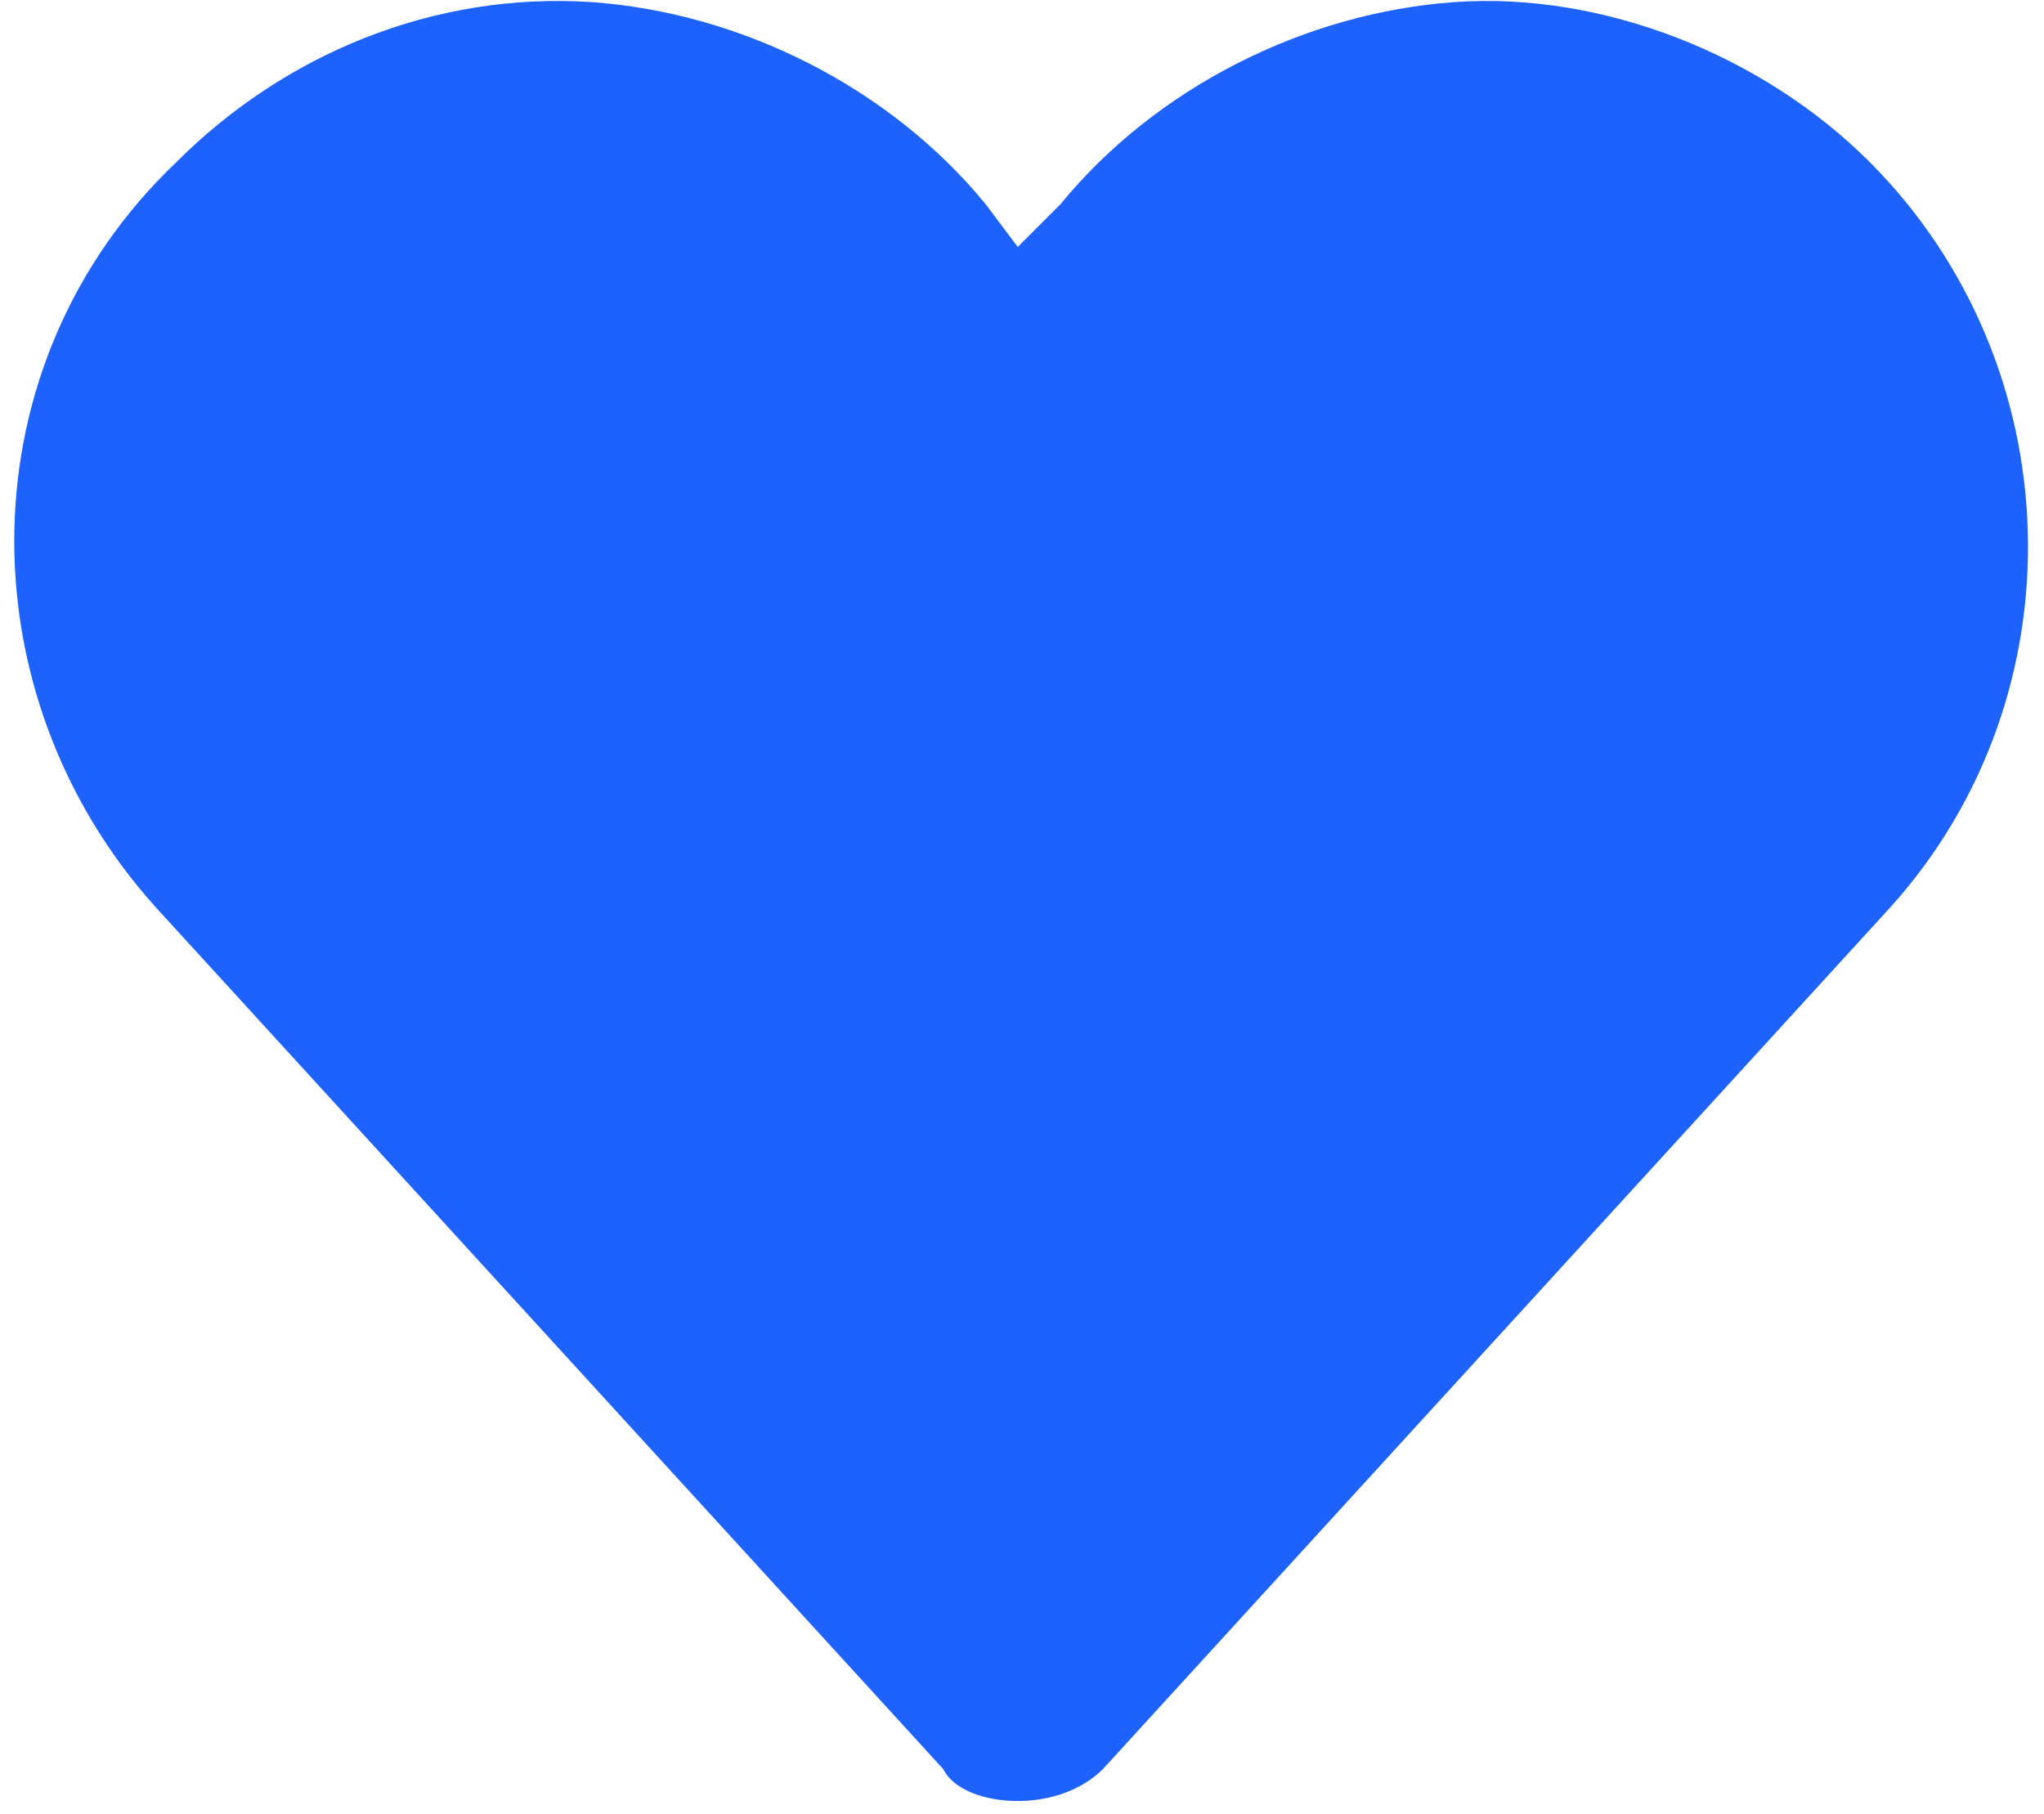
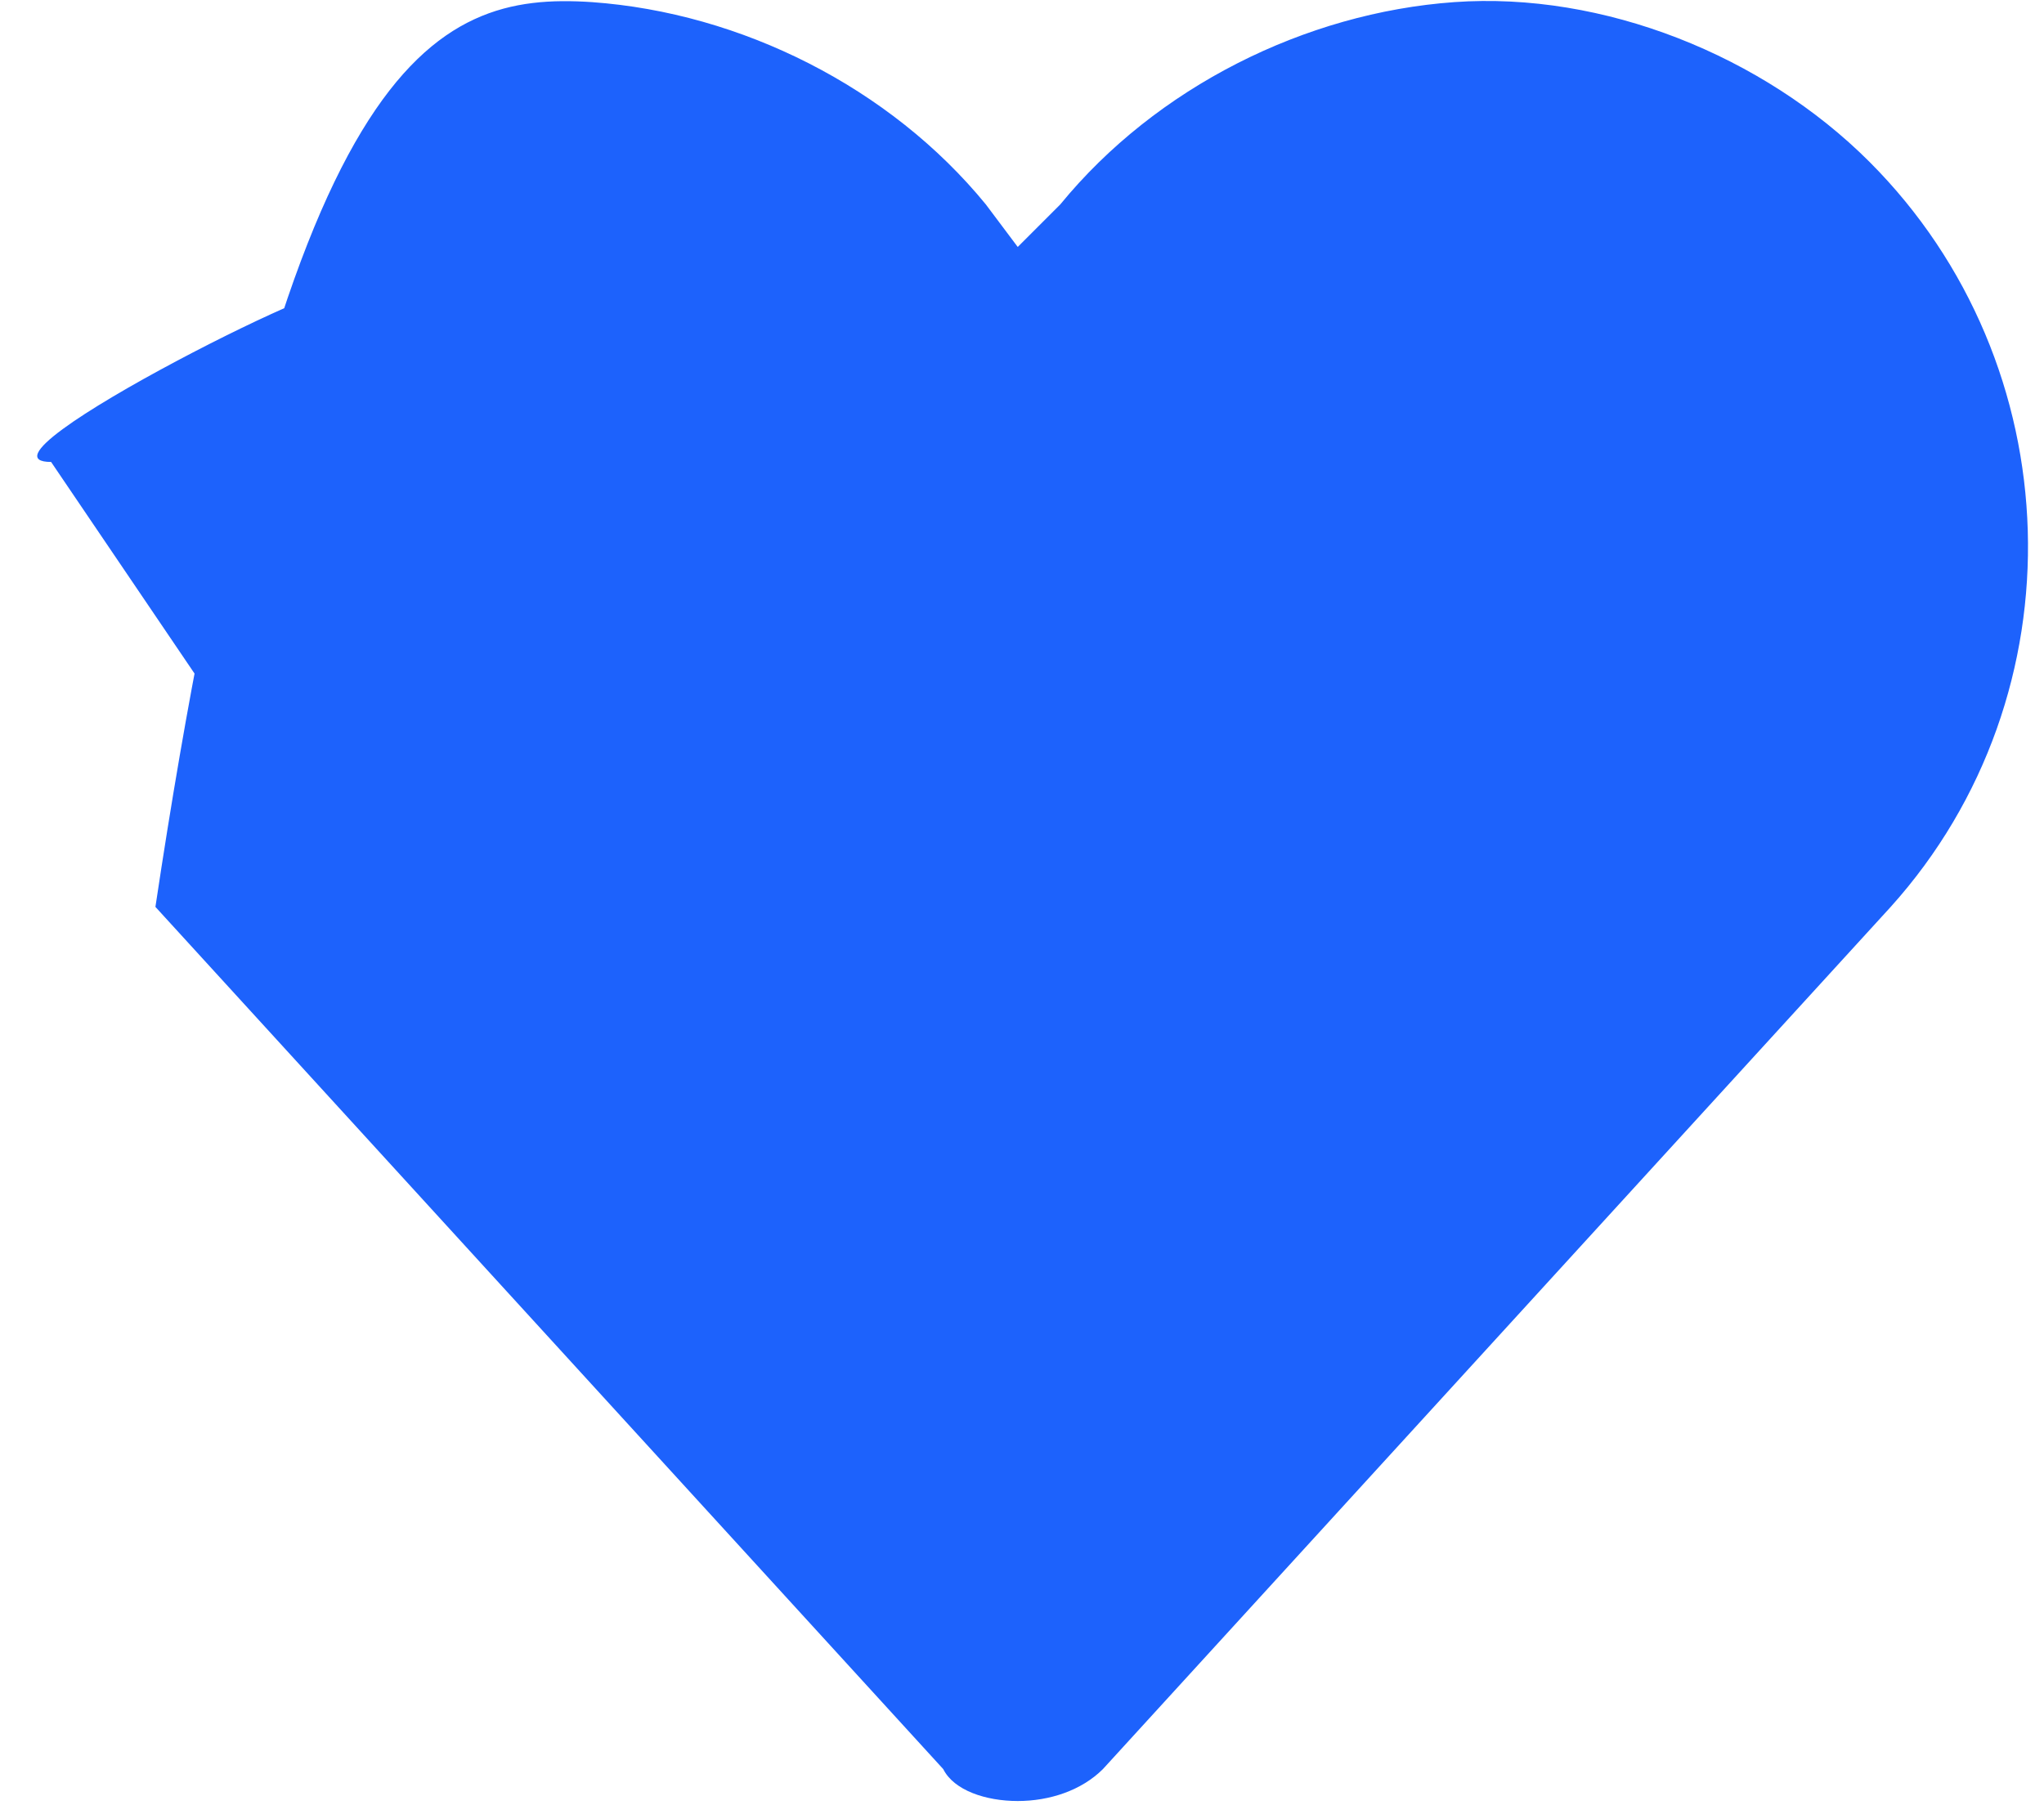
<svg xmlns="http://www.w3.org/2000/svg" width="80" height="71" viewBox="0 0 80 71" fill="none">
-   <path d="M39.833 70.5C38.583 70.5 37.333 70.083 36.917 69.25L6.083 35.5C-1.417 27.167 -1.417 14.25 6.917 6.333C11.083 2.167 16.917 -0.333 23.167 0.083C29 0.5 34.833 3.417 38.583 8L39.833 9.667L41.5 8C45.25 3.417 51.083 0.5 56.917 0.083C62.75 -0.333 69 2.167 73.167 6.333C81.083 14.25 81.5 27.167 74 35.5L43.167 69.25C42.333 70.083 41.083 70.5 39.833 70.5ZM2 18.083C-1.75 18.083 15.25 9.667 12.75 11.75C7.75 16.75 10.5 26 10.585 30.75L37.5 57.583L67.333 29.667C71.917 24.667 59.833 55 54.833 50C52.333 47.5 42.167 57.583 37.5 57.583C37.5 57.583 41.5 14.5 47.75 13C47.75 13 40.25 56.617 38.583 58.701C36.917 60.784 34.424 55.459 31.618 53.583C29.409 52.106 25.833 50 25.833 50C23.333 47.083 2 28.5 10.585 30.75L2 18.083Z" fill="#1D62FC" />
+   <path d="M39.833 70.5C38.583 70.5 37.333 70.083 36.917 69.25L6.083 35.5C11.083 2.167 16.917 -0.333 23.167 0.083C29 0.5 34.833 3.417 38.583 8L39.833 9.667L41.5 8C45.25 3.417 51.083 0.5 56.917 0.083C62.75 -0.333 69 2.167 73.167 6.333C81.083 14.25 81.5 27.167 74 35.5L43.167 69.25C42.333 70.083 41.083 70.5 39.833 70.5ZM2 18.083C-1.75 18.083 15.25 9.667 12.75 11.75C7.75 16.75 10.5 26 10.585 30.75L37.5 57.583L67.333 29.667C71.917 24.667 59.833 55 54.833 50C52.333 47.5 42.167 57.583 37.5 57.583C37.5 57.583 41.5 14.5 47.75 13C47.75 13 40.25 56.617 38.583 58.701C36.917 60.784 34.424 55.459 31.618 53.583C29.409 52.106 25.833 50 25.833 50C23.333 47.083 2 28.5 10.585 30.75L2 18.083Z" fill="#1D62FC" />
</svg>